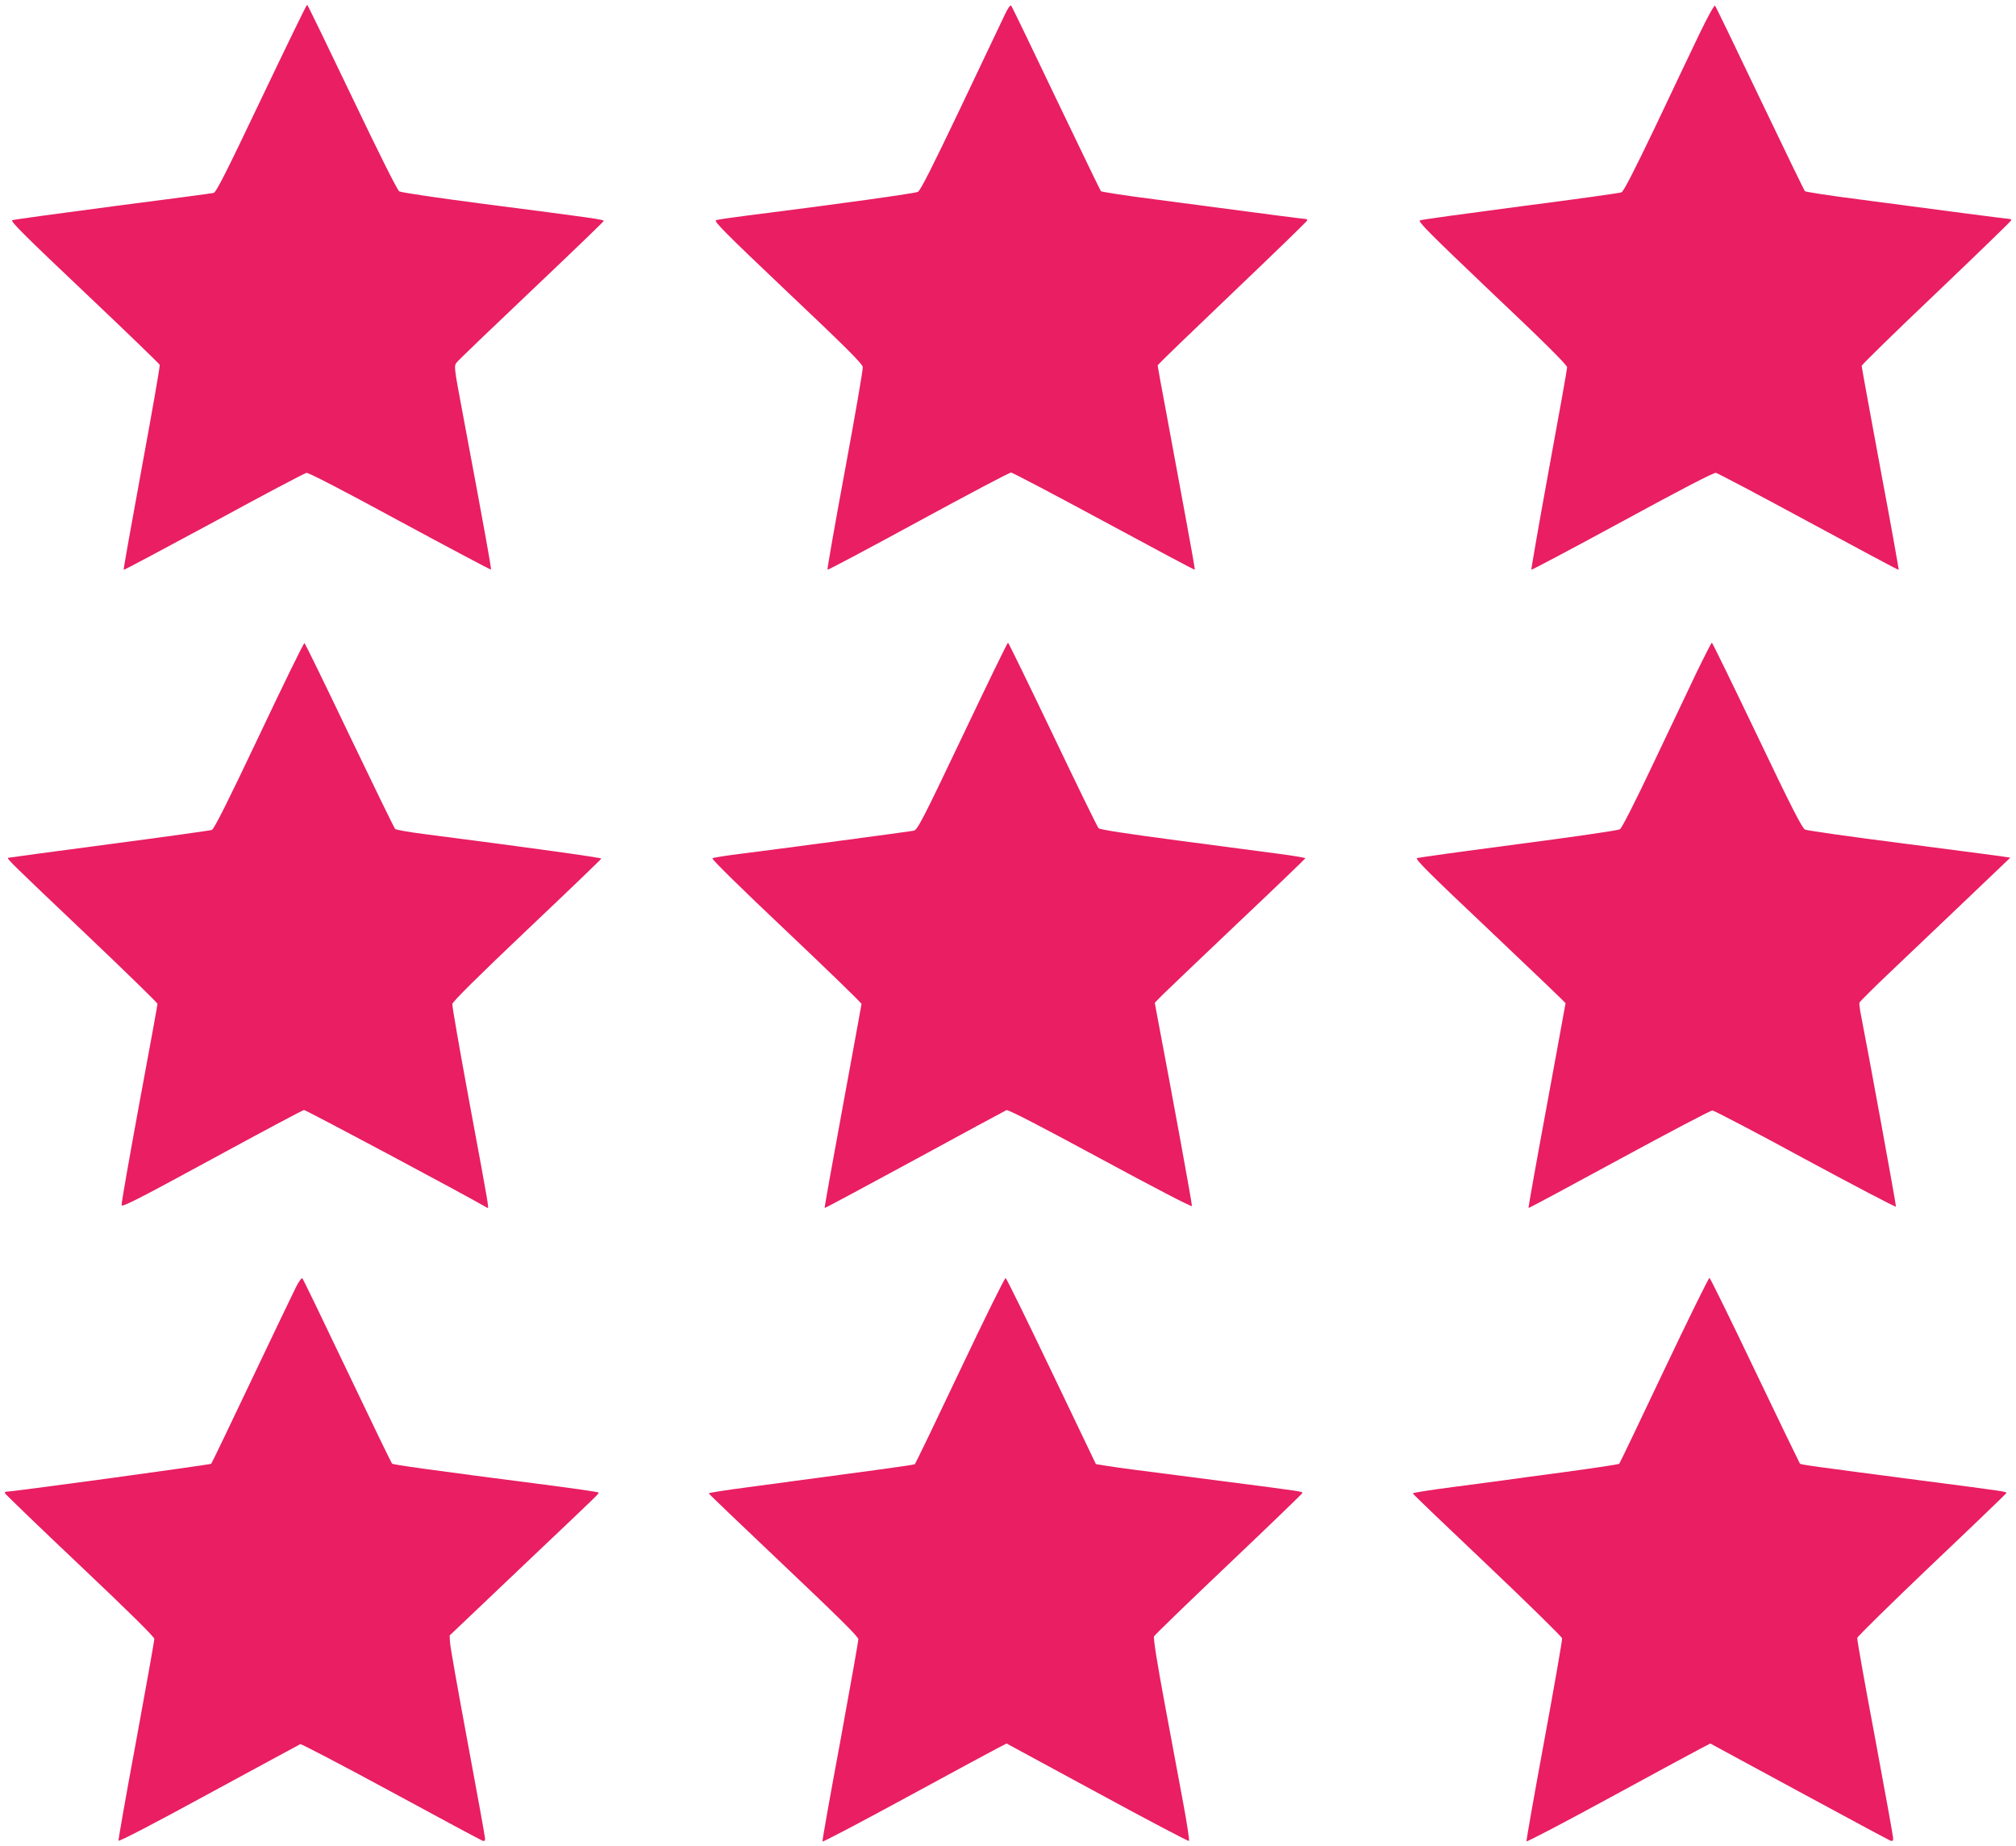
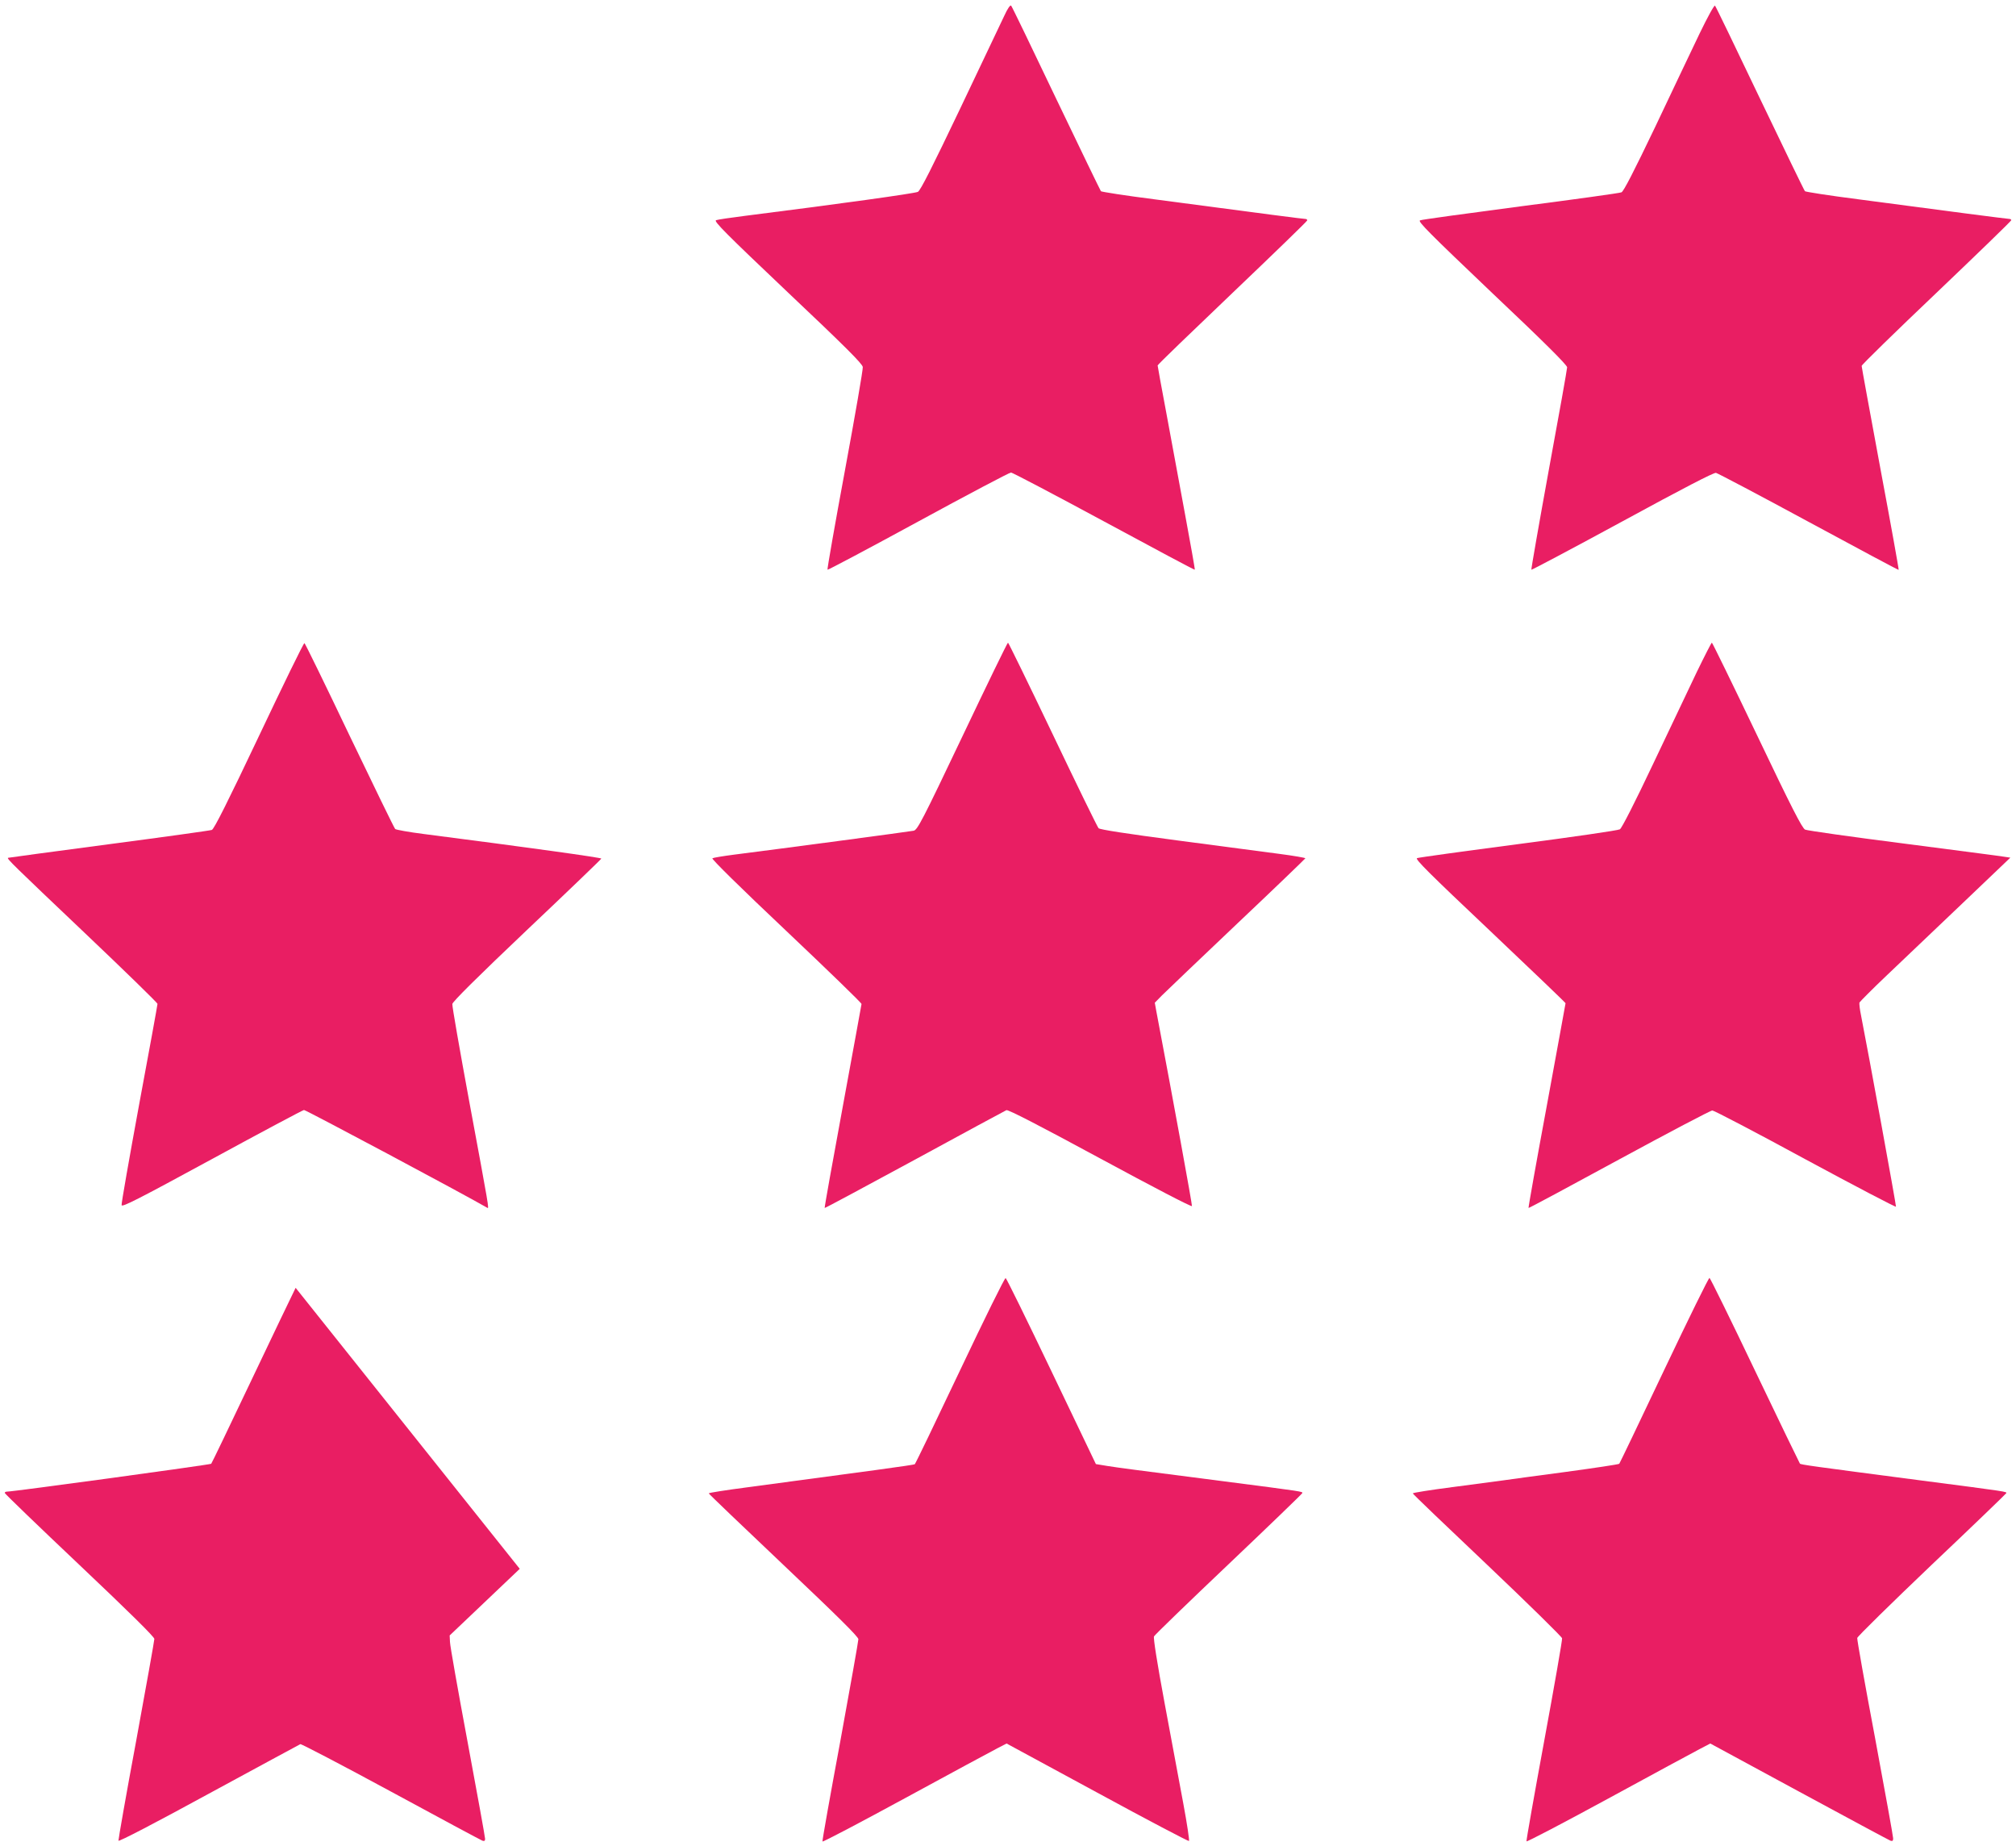
<svg xmlns="http://www.w3.org/2000/svg" version="1.0" width="1280pt" height="1172pt" viewBox="0 0 1280 1172" preserveAspectRatio="xMidYMid meet">
  <g transform="translate(0,1172) scale(0.1,-0.1)" fill="#e91e63" stroke="none">
-     <path d="M1660 11095 c-225 -472 -287 -596 -304 -600 -12 -3 -300 -41 -641 -85 -341 -45 -628 -84 -637 -88 -14 -6 82 -101 457 -456 261 -247 476 -455 479 -462 3 -7 -49 -302 -114 -655 -65 -354 -117 -645 -115 -647 2 -2 259 135 572 304 312 170 577 310 589 312 13 2 241 -116 594 -308 315 -170 575 -308 577 -306 4 4 -30 195 -181 1001 -52 276 -54 291 -38 312 9 13 223 218 475 457 252 239 459 438 460 443 2 9 -52 17 -758 108 -286 37 -529 73 -540 80 -12 7 -129 241 -300 599 -154 322 -282 586 -285 586 -4 0 -134 -268 -290 -595z" />
    <path d="M6376 11619 c-19 -41 -145 -306 -280 -589 -179 -375 -251 -518 -268 -528 -20 -10 -501 -77 -1103 -153 -88 -11 -168 -23 -179 -27 -15 -7 64 -86 455 -457 364 -344 475 -455 477 -475 2 -15 -49 -309 -113 -655 -64 -345 -114 -630 -111 -632 2 -3 262 135 576 306 314 171 579 311 589 311 9 0 275 -140 590 -310 316 -171 575 -309 577 -307 2 1 -26 158 -61 347 -35 190 -89 479 -119 644 -31 164 -56 302 -56 306 0 5 214 211 475 460 261 249 475 456 475 461 0 5 -5 9 -12 9 -12 0 -245 30 -961 125 -181 23 -333 47 -337 51 -4 5 -132 270 -285 589 -152 319 -280 584 -285 589 -6 6 -23 -19 -44 -65z" />
    <path d="M10792 11509 c-48 -101 -176 -368 -282 -593 -136 -284 -201 -411 -215 -417 -11 -5 -299 -45 -640 -89 -341 -45 -629 -84 -639 -89 -16 -6 60 -82 457 -460 328 -310 477 -458 477 -473 0 -11 -52 -304 -116 -650 -63 -346 -113 -632 -111 -635 3 -2 263 136 578 307 391 213 579 310 594 308 12 -3 278 -143 590 -312 312 -169 569 -306 570 -304 2 2 -50 291 -116 643 -65 351 -119 645 -119 652 0 7 214 216 475 464 261 249 475 456 475 461 0 4 -5 8 -11 8 -12 0 -414 52 -962 125 -181 23 -333 47 -337 51 -5 5 -133 270 -286 589 -152 319 -280 584 -285 589 -5 5 -46 -70 -97 -175z" />
    <path d="M1645 7049 c-199 -420 -286 -593 -300 -598 -11 -4 -306 -45 -655 -91 -349 -46 -637 -85 -639 -86 -8 -6 29 -42 486 -476 255 -242 463 -445 463 -451 0 -7 -52 -293 -116 -636 -63 -343 -114 -632 -112 -642 2 -15 102 36 573 292 314 171 577 311 585 312 11 1 1020 -537 1164 -621 12 -7 12 -7 -115 677 -60 326 -109 604 -107 617 2 15 157 169 473 469 259 245 471 449 473 454 2 6 -465 71 -1126 156 -95 12 -178 27 -183 32 -6 6 -136 273 -290 594 -153 321 -282 585 -286 586 -5 2 -134 -263 -288 -588z" />
    <path d="M6111 7046 c-256 -538 -286 -595 -310 -600 -23 -5 -833 -113 -1141 -152 -69 -9 -130 -19 -137 -23 -7 -4 181 -189 468 -460 263 -249 479 -458 479 -465 -1 -6 -54 -299 -119 -651 -65 -352 -117 -642 -115 -644 2 -2 258 136 570 305 312 170 575 312 584 316 12 4 206 -96 596 -307 331 -179 580 -309 582 -302 2 9 -116 656 -227 1241 l-9 50 46 47 c26 26 241 231 477 455 237 224 431 411 433 415 1 3 -73 16 -165 28 -92 12 -386 51 -652 86 -317 42 -488 68 -496 77 -7 7 -138 275 -291 596 -153 320 -281 582 -284 582 -4 0 -134 -268 -289 -594z" />
    <path d="M10773 7453 c-49 -104 -175 -367 -279 -587 -112 -237 -197 -404 -209 -411 -11 -7 -301 -49 -645 -94 -344 -45 -633 -85 -643 -89 -14 -6 80 -99 463 -461 264 -250 480 -457 480 -460 0 -3 -54 -296 -119 -651 -66 -355 -118 -647 -116 -649 2 -2 261 137 575 308 315 171 581 311 592 311 10 0 277 -139 591 -310 315 -170 573 -305 575 -301 2 7 -175 977 -222 1215 -8 38 -12 75 -10 81 3 6 82 86 177 176 95 90 309 294 477 454 l304 290 -40 6 c-21 4 -309 41 -639 84 -330 42 -611 82 -624 88 -19 9 -86 140 -305 599 -155 324 -284 588 -287 588 -3 0 -46 -84 -96 -187z" />
-     <path d="M1877 3544 c-19 -38 -146 -303 -282 -589 -136 -286 -250 -524 -254 -528 -7 -6 -1256 -177 -1298 -177 -7 0 -13 -4 -13 -8 0 -5 214 -211 475 -458 317 -300 475 -456 475 -469 0 -11 -52 -301 -115 -645 -64 -343 -114 -630 -113 -636 2 -8 234 113 573 298 314 170 575 312 582 315 6 2 265 -133 575 -301 309 -168 571 -308 581 -312 12 -4 17 -1 17 12 0 10 -50 287 -111 614 -61 327 -112 614 -112 636 l-2 41 445 423 c543 515 505 478 498 485 -3 3 -124 21 -269 40 -814 105 -1034 136 -1040 143 -4 4 -132 268 -284 587 -152 319 -280 584 -285 589 -5 5 -24 -21 -43 -60z" />
+     <path d="M1877 3544 c-19 -38 -146 -303 -282 -589 -136 -286 -250 -524 -254 -528 -7 -6 -1256 -177 -1298 -177 -7 0 -13 -4 -13 -8 0 -5 214 -211 475 -458 317 -300 475 -456 475 -469 0 -11 -52 -301 -115 -645 -64 -343 -114 -630 -113 -636 2 -8 234 113 573 298 314 170 575 312 582 315 6 2 265 -133 575 -301 309 -168 571 -308 581 -312 12 -4 17 -1 17 12 0 10 -50 287 -111 614 -61 327 -112 614 -112 636 l-2 41 445 423 z" />
    <path d="M6095 3019 c-154 -325 -283 -593 -287 -595 -7 -5 -296 -44 -1060 -146 -137 -18 -248 -35 -248 -39 0 -3 214 -208 475 -455 344 -326 475 -455 475 -471 0 -12 -52 -304 -115 -649 -64 -344 -115 -630 -113 -635 2 -5 239 120 528 277 289 157 551 299 583 315 l58 30 574 -311 c316 -172 579 -310 584 -308 4 2 -12 109 -36 238 -24 129 -78 417 -119 639 -47 253 -72 411 -67 422 4 9 217 215 473 458 256 243 466 446 468 451 4 11 17 9 -493 75 -605 78 -661 85 -744 98 l-73 12 -282 589 c-155 324 -286 591 -291 592 -6 2 -136 -262 -290 -587z" />
    <path d="M10566 3022 c-153 -323 -281 -590 -285 -595 -4 -4 -158 -27 -342 -52 -184 -24 -363 -49 -399 -54 -36 -5 -179 -24 -317 -42 -139 -18 -253 -36 -253 -40 0 -4 213 -208 473 -454 259 -246 473 -456 475 -466 2 -10 -49 -302 -113 -649 -64 -347 -115 -635 -113 -640 2 -5 235 117 518 271 283 154 545 296 582 315 l67 35 563 -305 c310 -168 571 -308 581 -312 13 -4 17 -1 17 15 0 12 -52 299 -115 638 -64 339 -115 625 -113 634 2 10 215 219 473 465 259 245 471 450 473 454 4 10 14 9 -533 80 -711 93 -770 101 -777 108 -3 4 -132 270 -286 592 -153 321 -283 585 -288 587 -5 2 -134 -261 -288 -585z" />
  </g>
</svg>